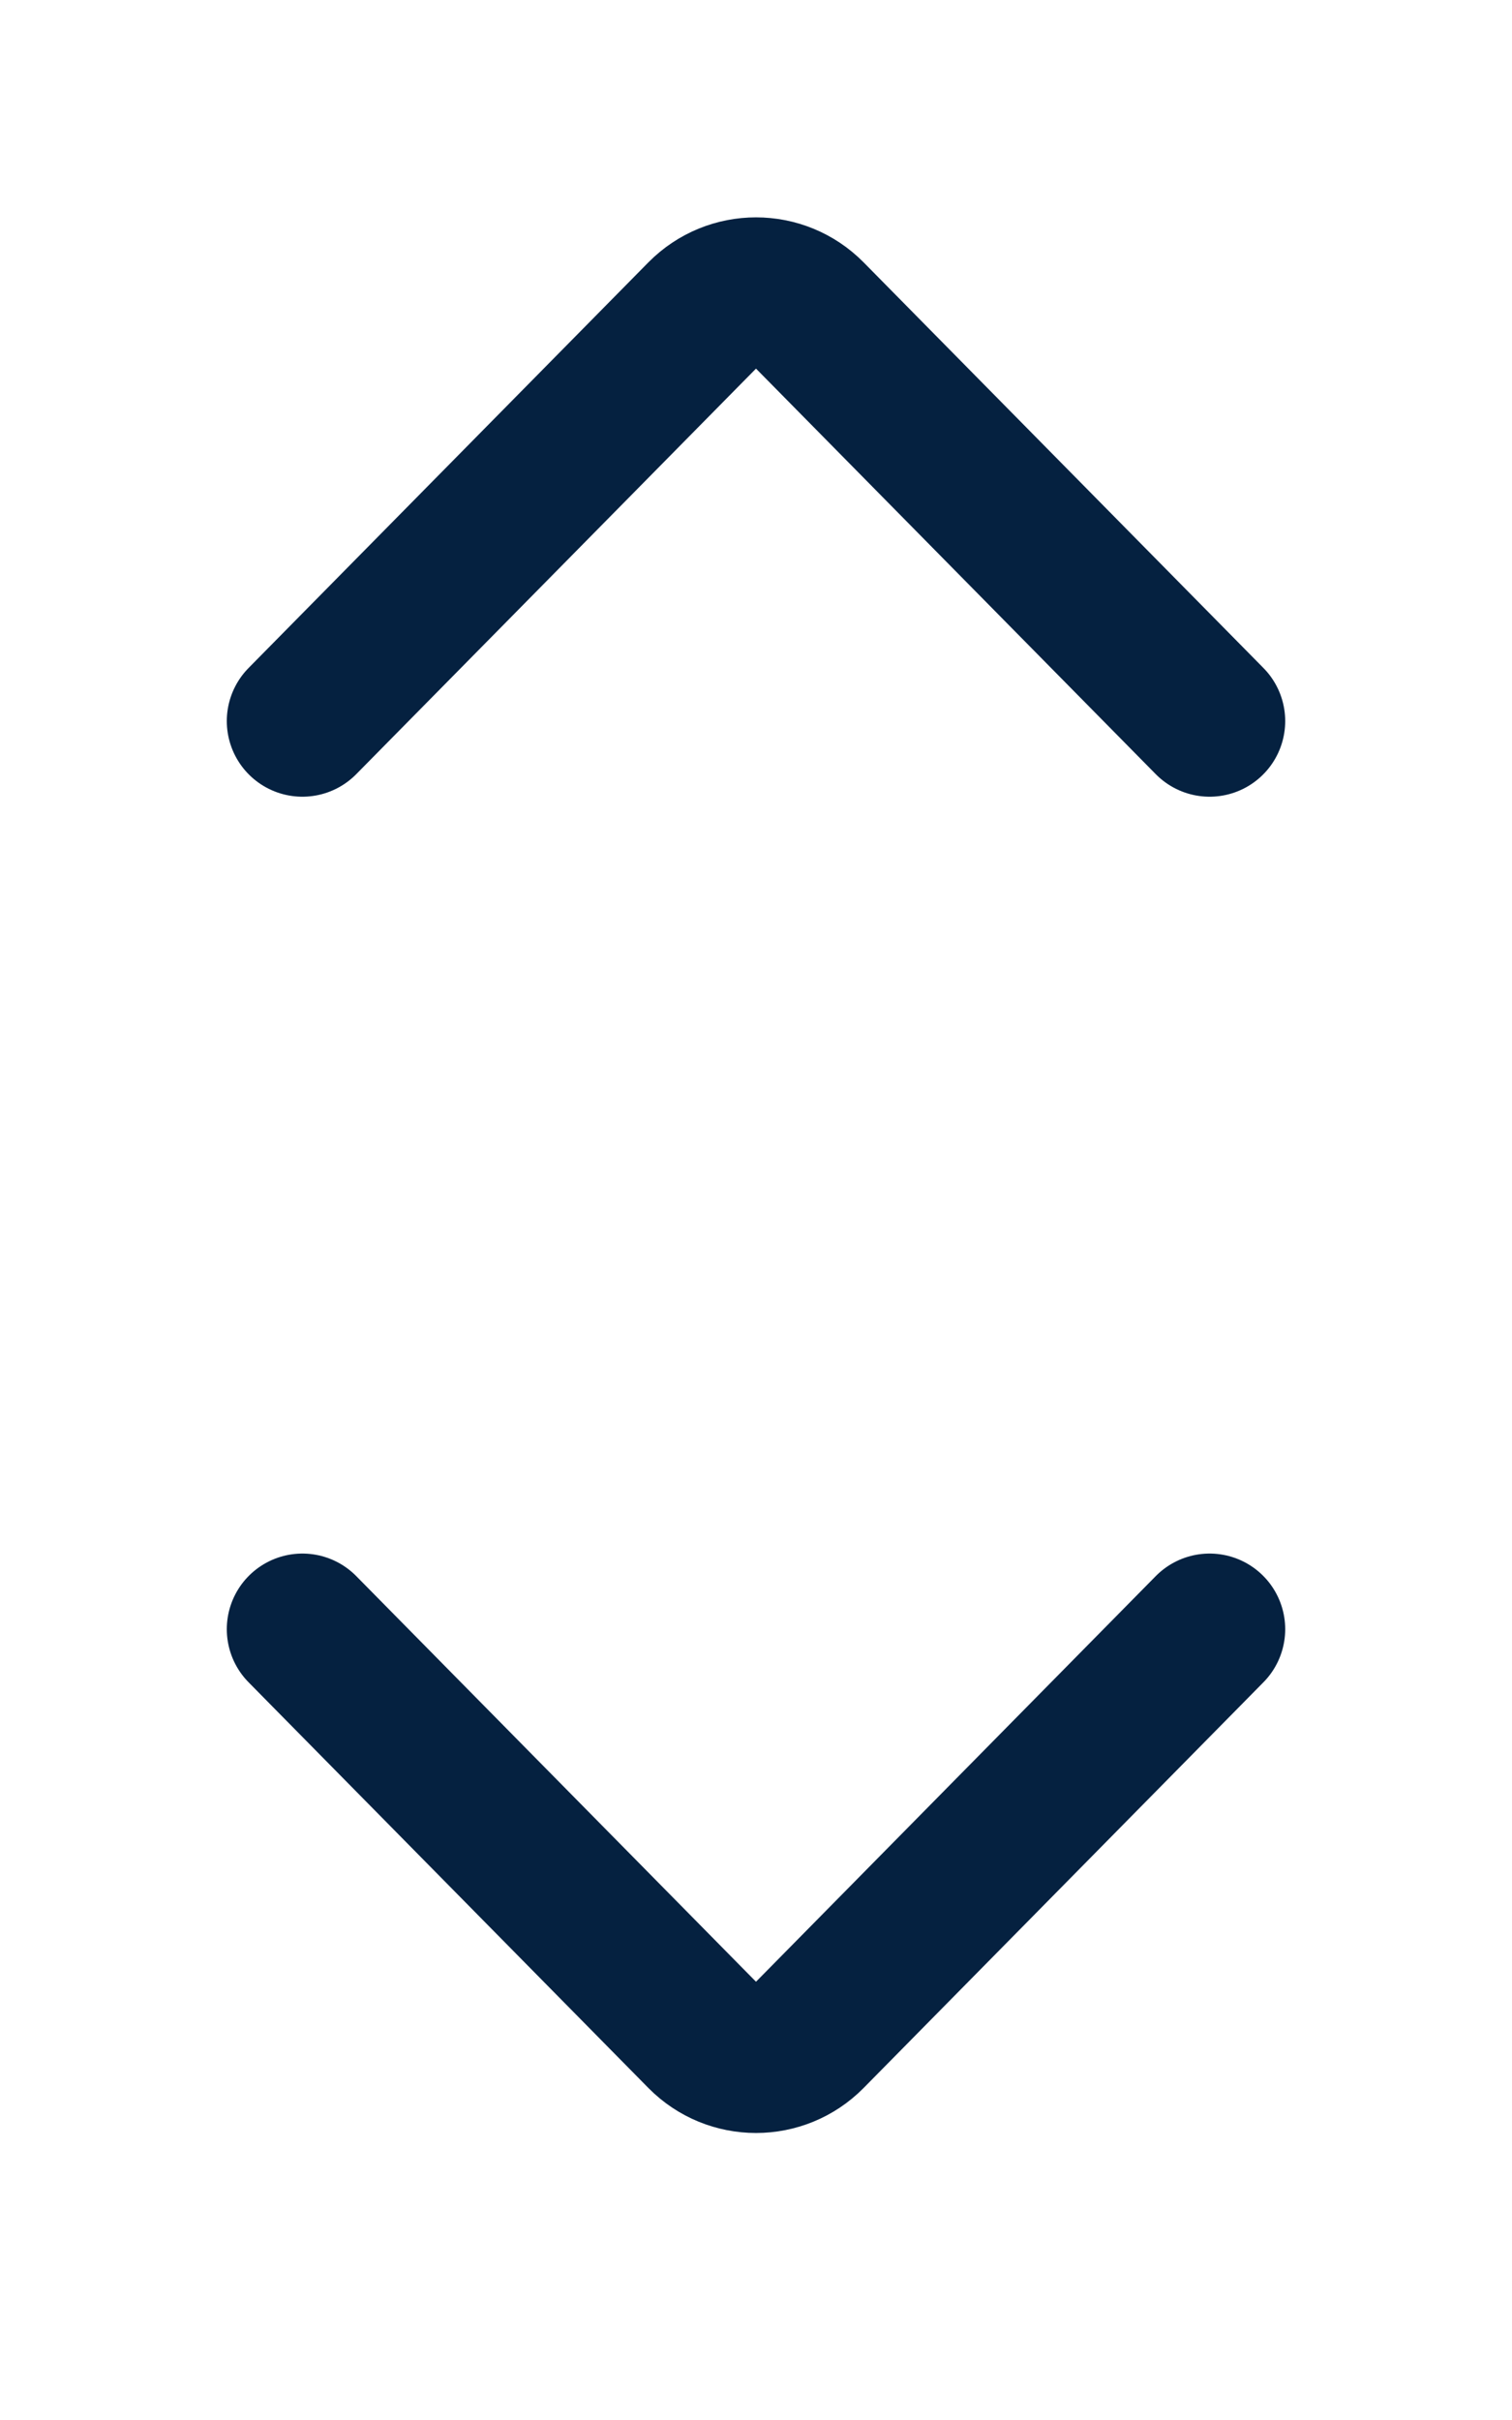
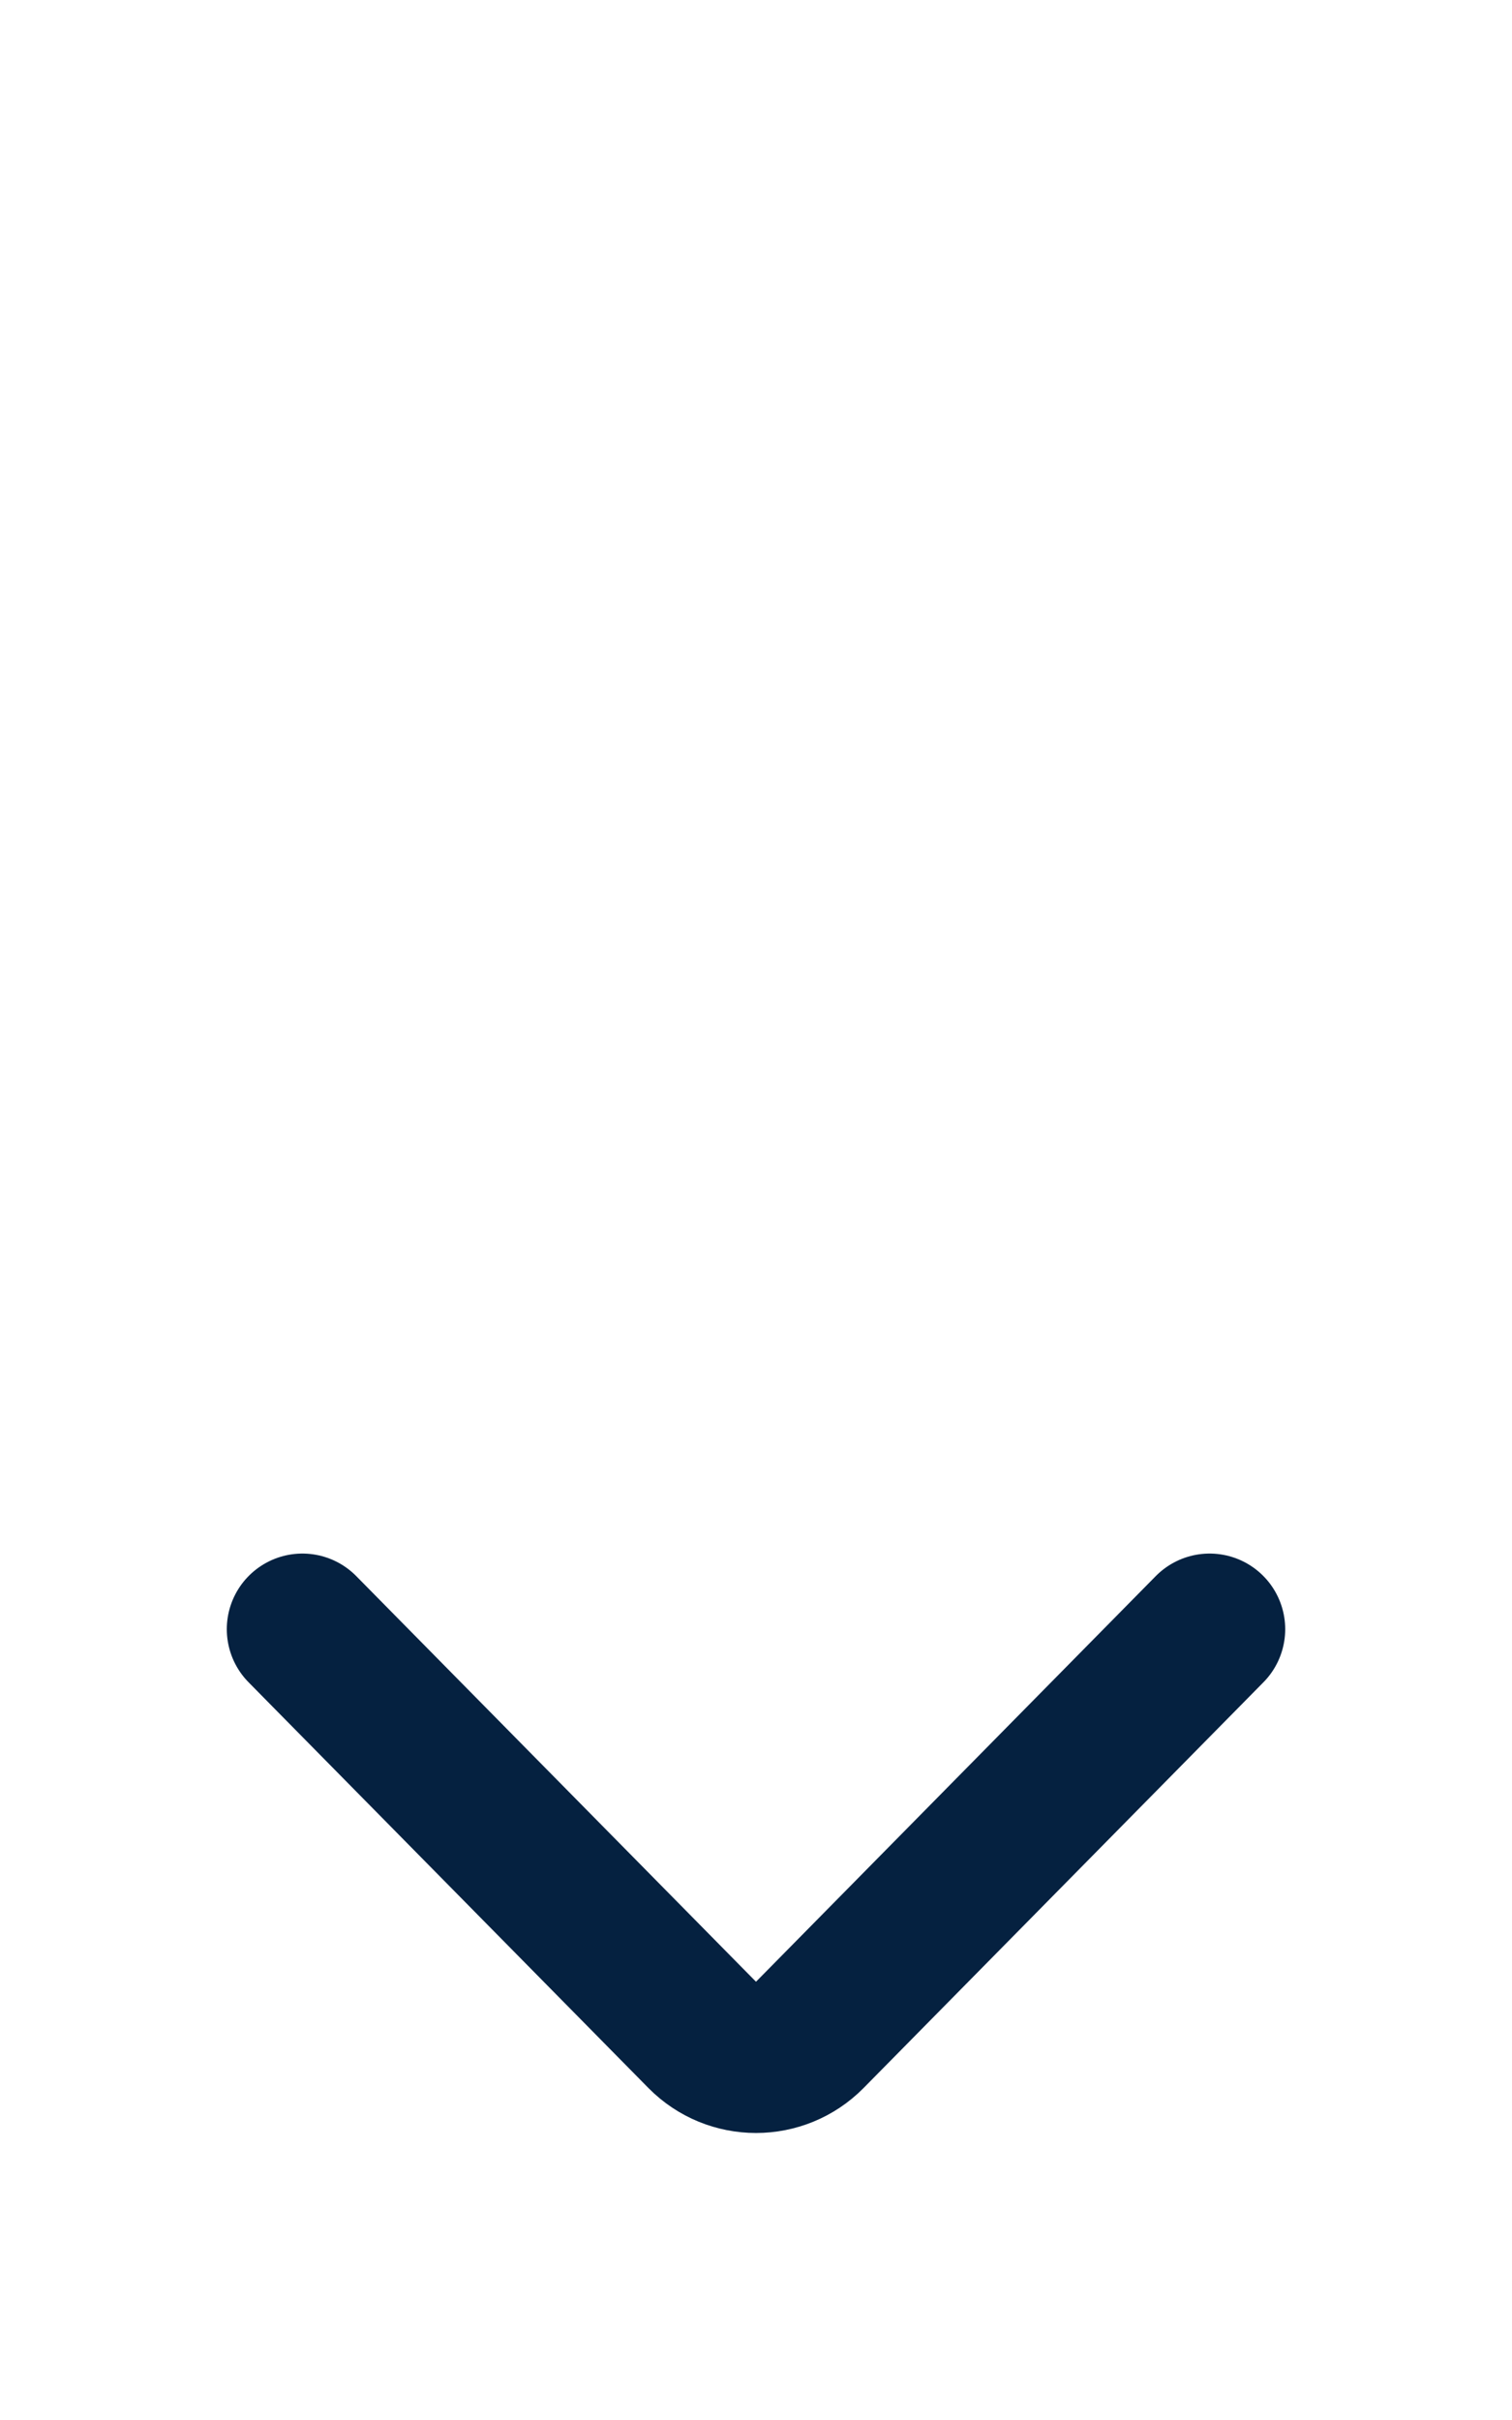
<svg xmlns="http://www.w3.org/2000/svg" width="20" height="32" viewBox="0 0 20 32" fill="none">
  <path d="M16 21.543L10.712 26.907C10.32 27.304 9.68 27.304 9.288 26.907L4 21.543" stroke="#052140" stroke-width="2" stroke-linecap="round" />
-   <path d="M4 9.535L9.288 4.172C9.68 3.775 10.32 3.775 10.712 4.172L16 9.535" stroke="#052140" stroke-width="2" stroke-linecap="round" />
</svg>